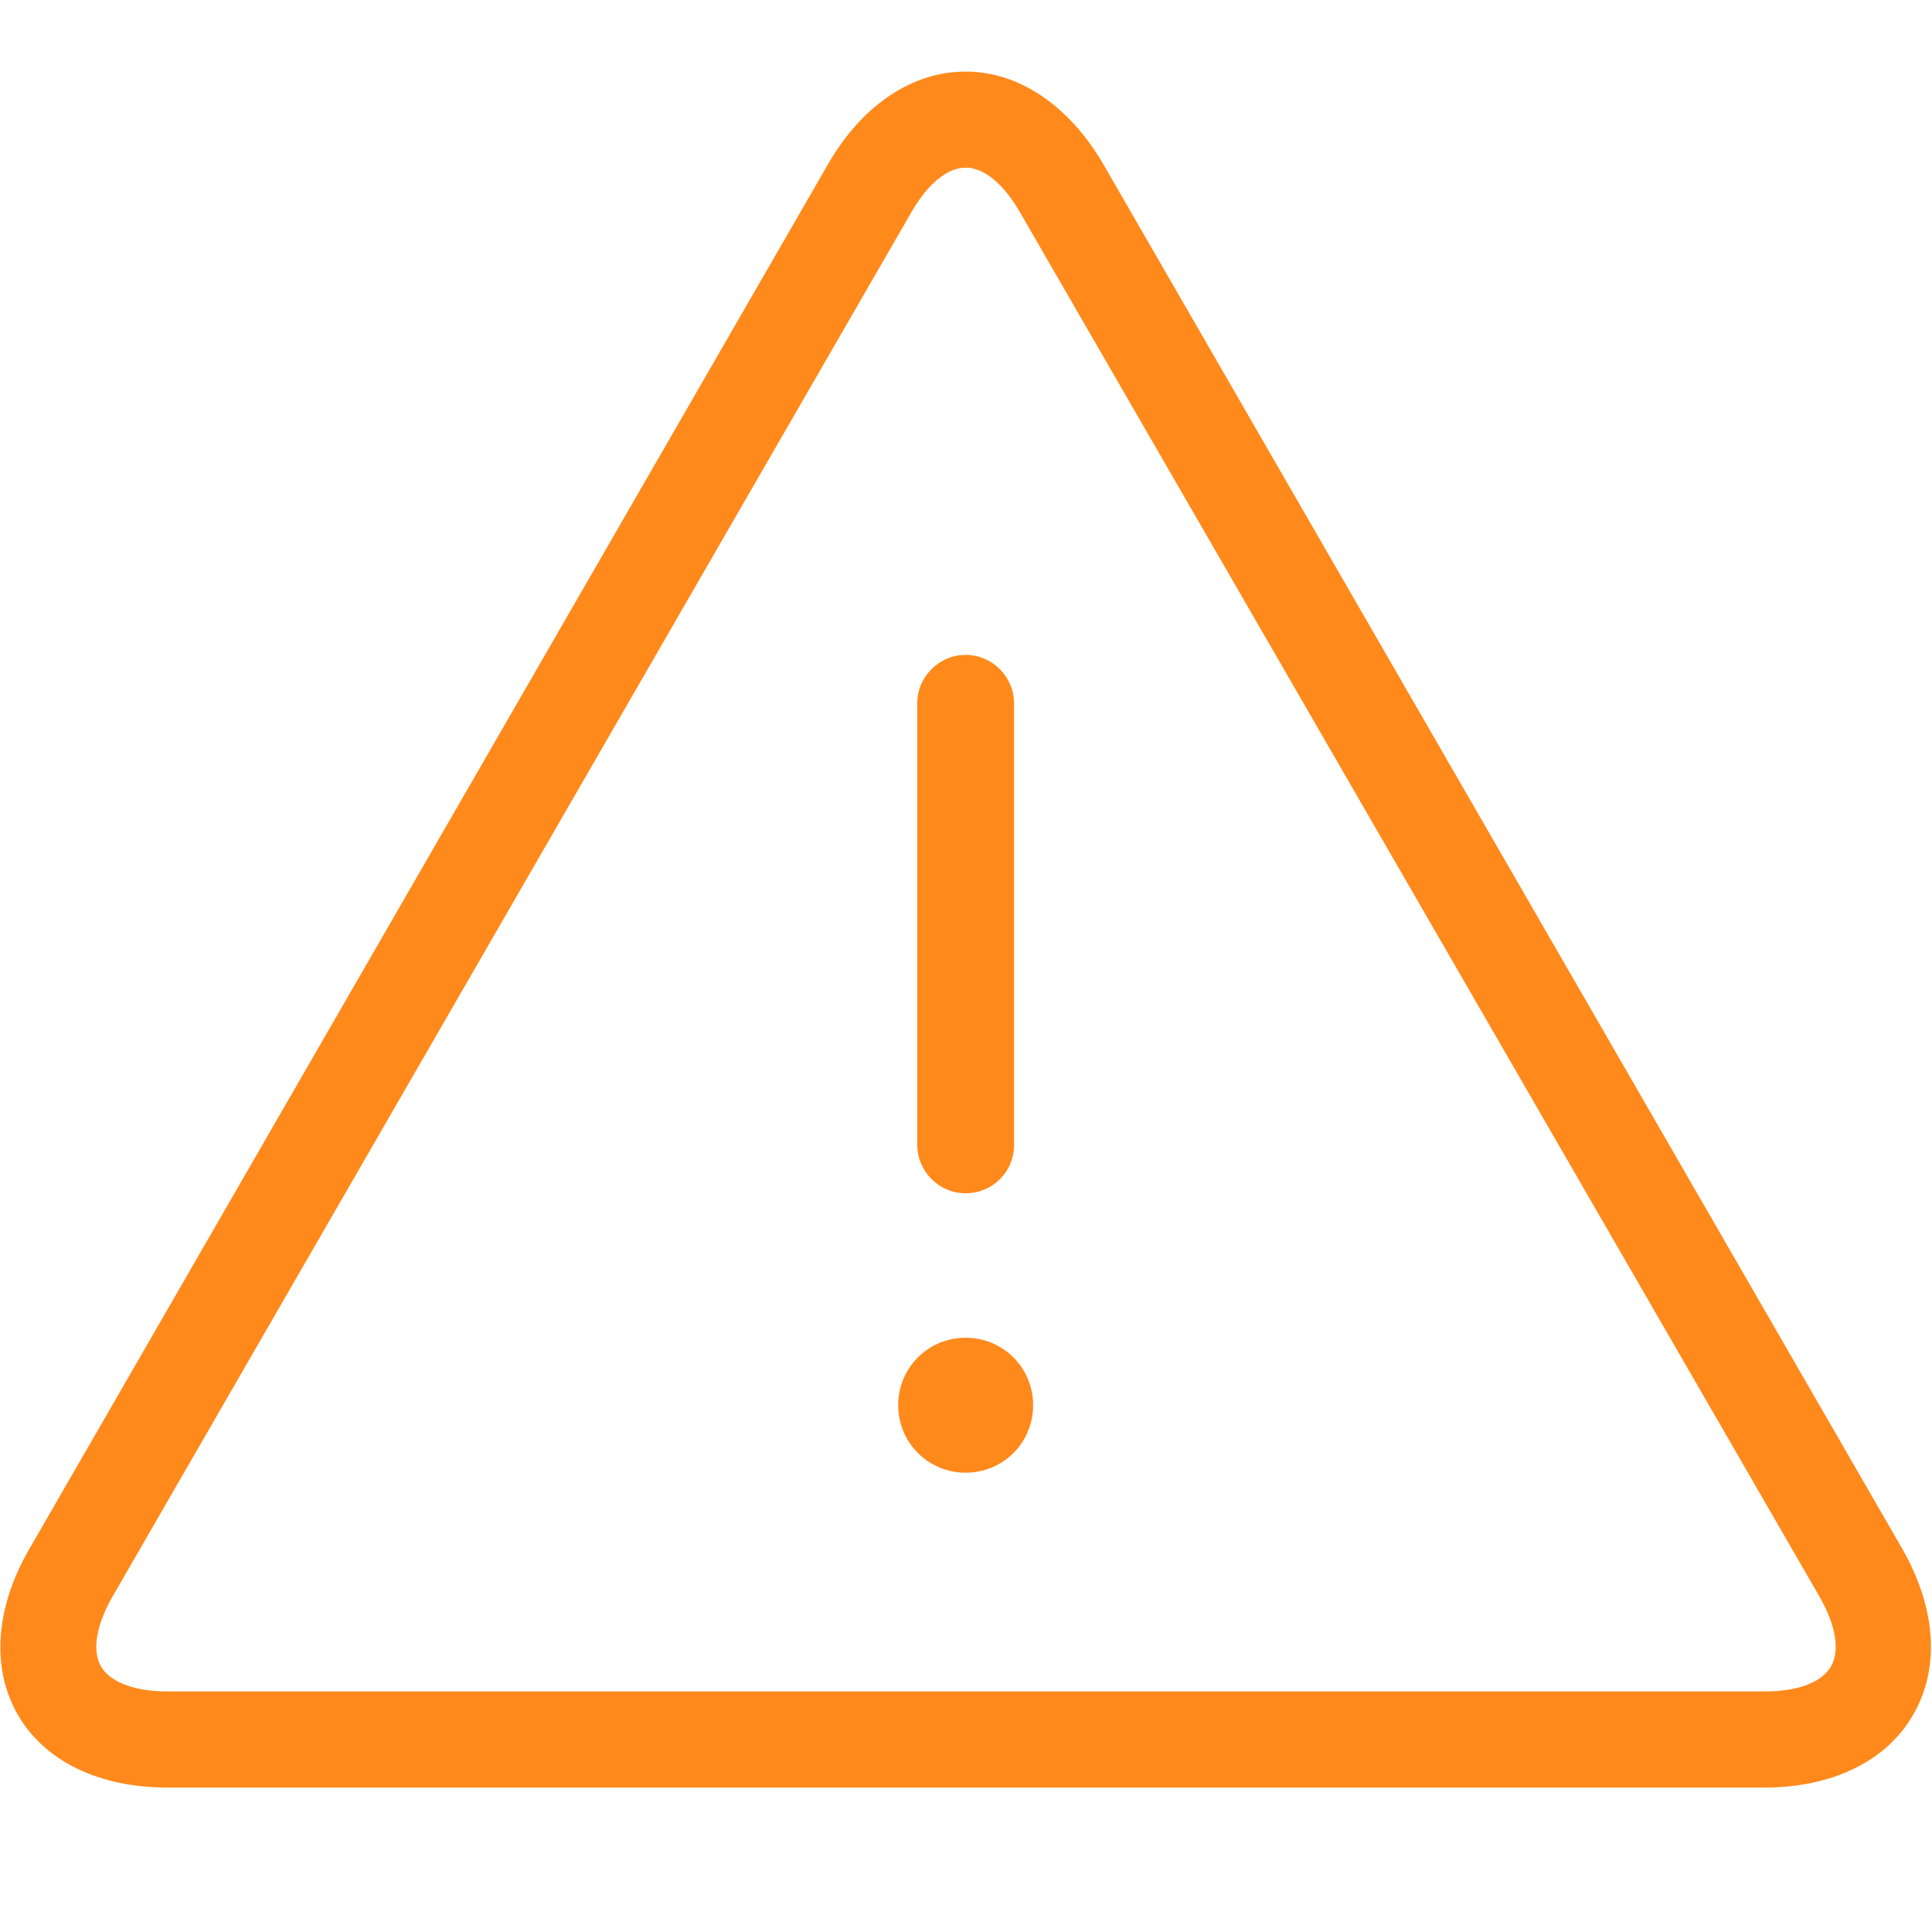
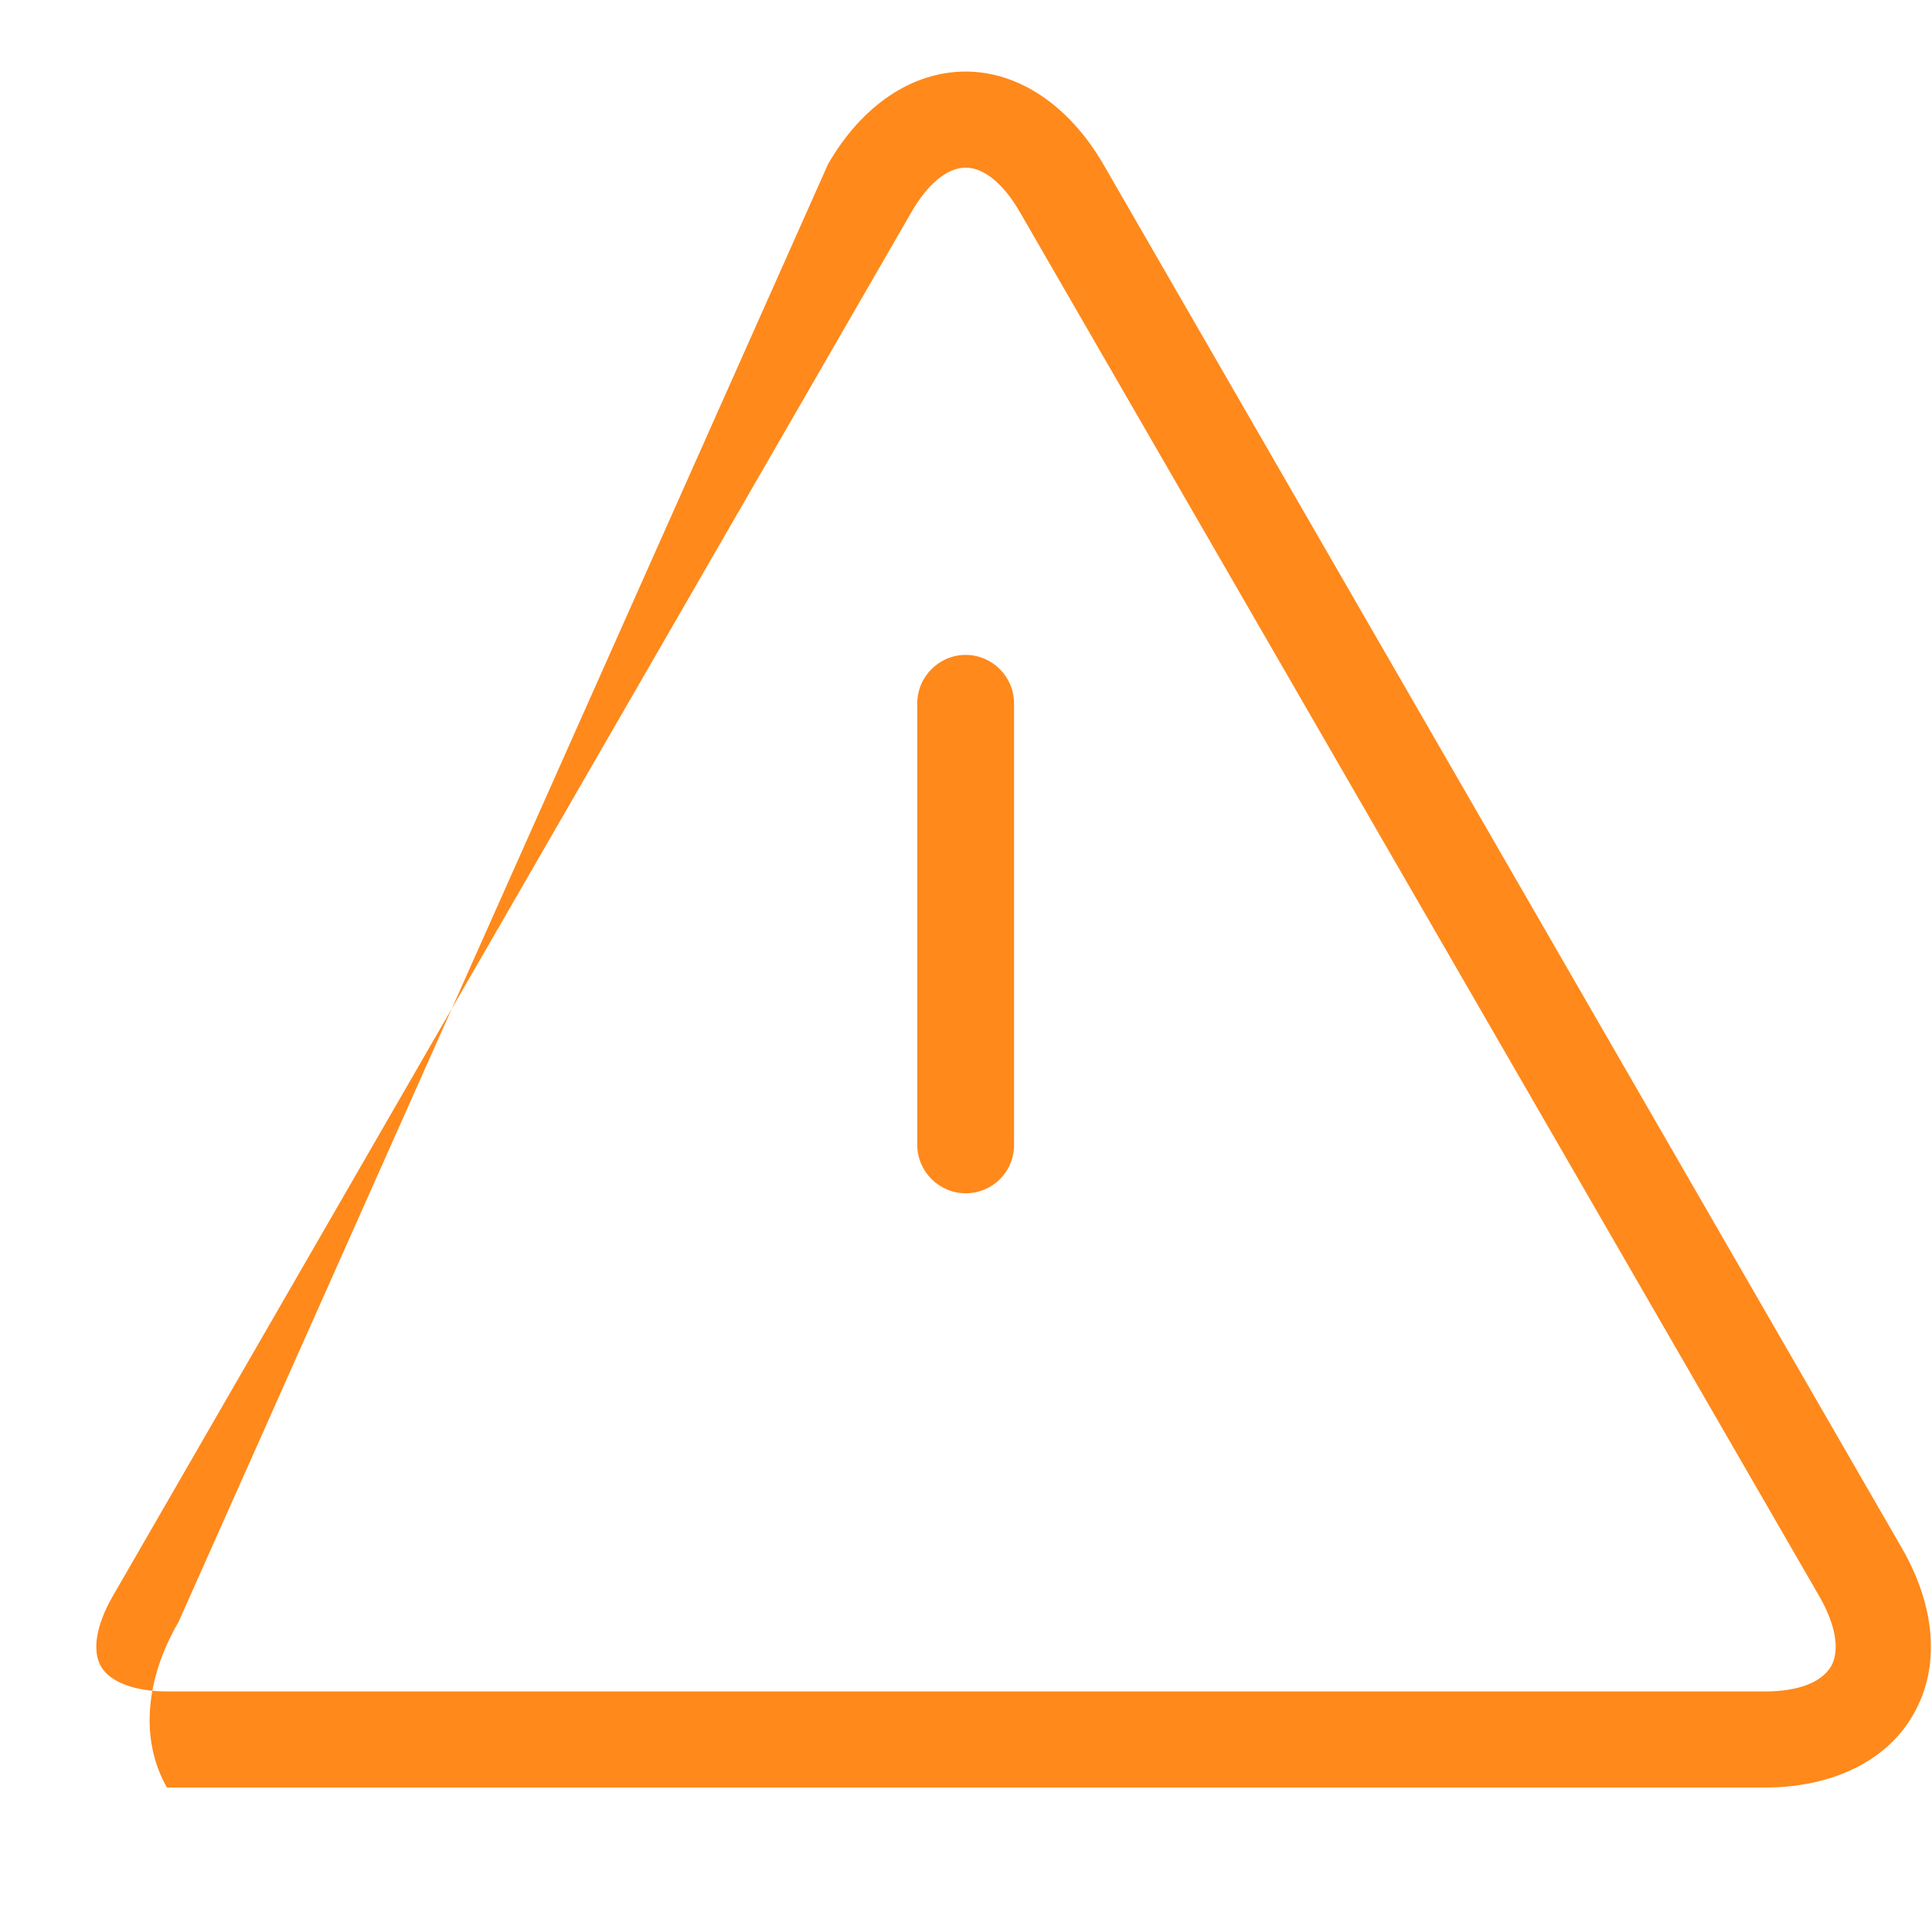
<svg xmlns="http://www.w3.org/2000/svg" version="1.1" id="Layer_1" x="0px" y="0px" viewBox="0 0 283.5 283.5" style="enable-background:new 0 0 283.5 283.5;" xml:space="preserve">
  <style type="text/css">
	.st0{fill:#FF891B;}
	</style>
  <g>
    <g>
-       <path class="st0" d="M259,262.3H24.5c-10,0-18-3.9-21.9-10.7c-3.9-6.8-3.3-15.7,1.7-24.3L121.5,24.1c5-8.7,12.4-13.6,20.2-13.6    s15.2,5,20.2,13.6l117.2,203.1c5,8.7,5.6,17.5,1.7,24.3C277,258.3,269,262.3,259,262.3z M141.7,24.6c-2.7,0-5.6,2.4-8,6.6    L16.5,234.3c-2.4,4.2-3,7.9-1.7,10.2s4.9,3.7,9.7,3.7H259c4.8,0,8.3-1.3,9.7-3.7c1.3-2.3,0.7-6-1.7-10.2L149.7,31.2    C147.3,27,144.4,24.6,141.7,24.6z" />
-       <path class="st0" d="M151.6,206.2c0,5.5-4.4,9.9-9.9,9.9s-9.9-4.4-9.9-9.9s4.4-9.9,9.9-9.9S151.6,200.7,151.6,206.2z" />
+       <path class="st0" d="M259,262.3H24.5c-3.9-6.8-3.3-15.7,1.7-24.3L121.5,24.1c5-8.7,12.4-13.6,20.2-13.6    s15.2,5,20.2,13.6l117.2,203.1c5,8.7,5.6,17.5,1.7,24.3C277,258.3,269,262.3,259,262.3z M141.7,24.6c-2.7,0-5.6,2.4-8,6.6    L16.5,234.3c-2.4,4.2-3,7.9-1.7,10.2s4.9,3.7,9.7,3.7H259c4.8,0,8.3-1.3,9.7-3.7c1.3-2.3,0.7-6-1.7-10.2L149.7,31.2    C147.3,27,144.4,24.6,141.7,24.6z" />
      <path class="st0" d="M141.7,175.1c-3.9,0-7.1-3.2-7.1-7.1v-64.8c0-3.9,3.2-7.1,7.1-7.1s7.1,3.2,7.1,7.1V168    C148.8,172,145.6,175.1,141.7,175.1z" />
    </g>
  </g>
</svg>